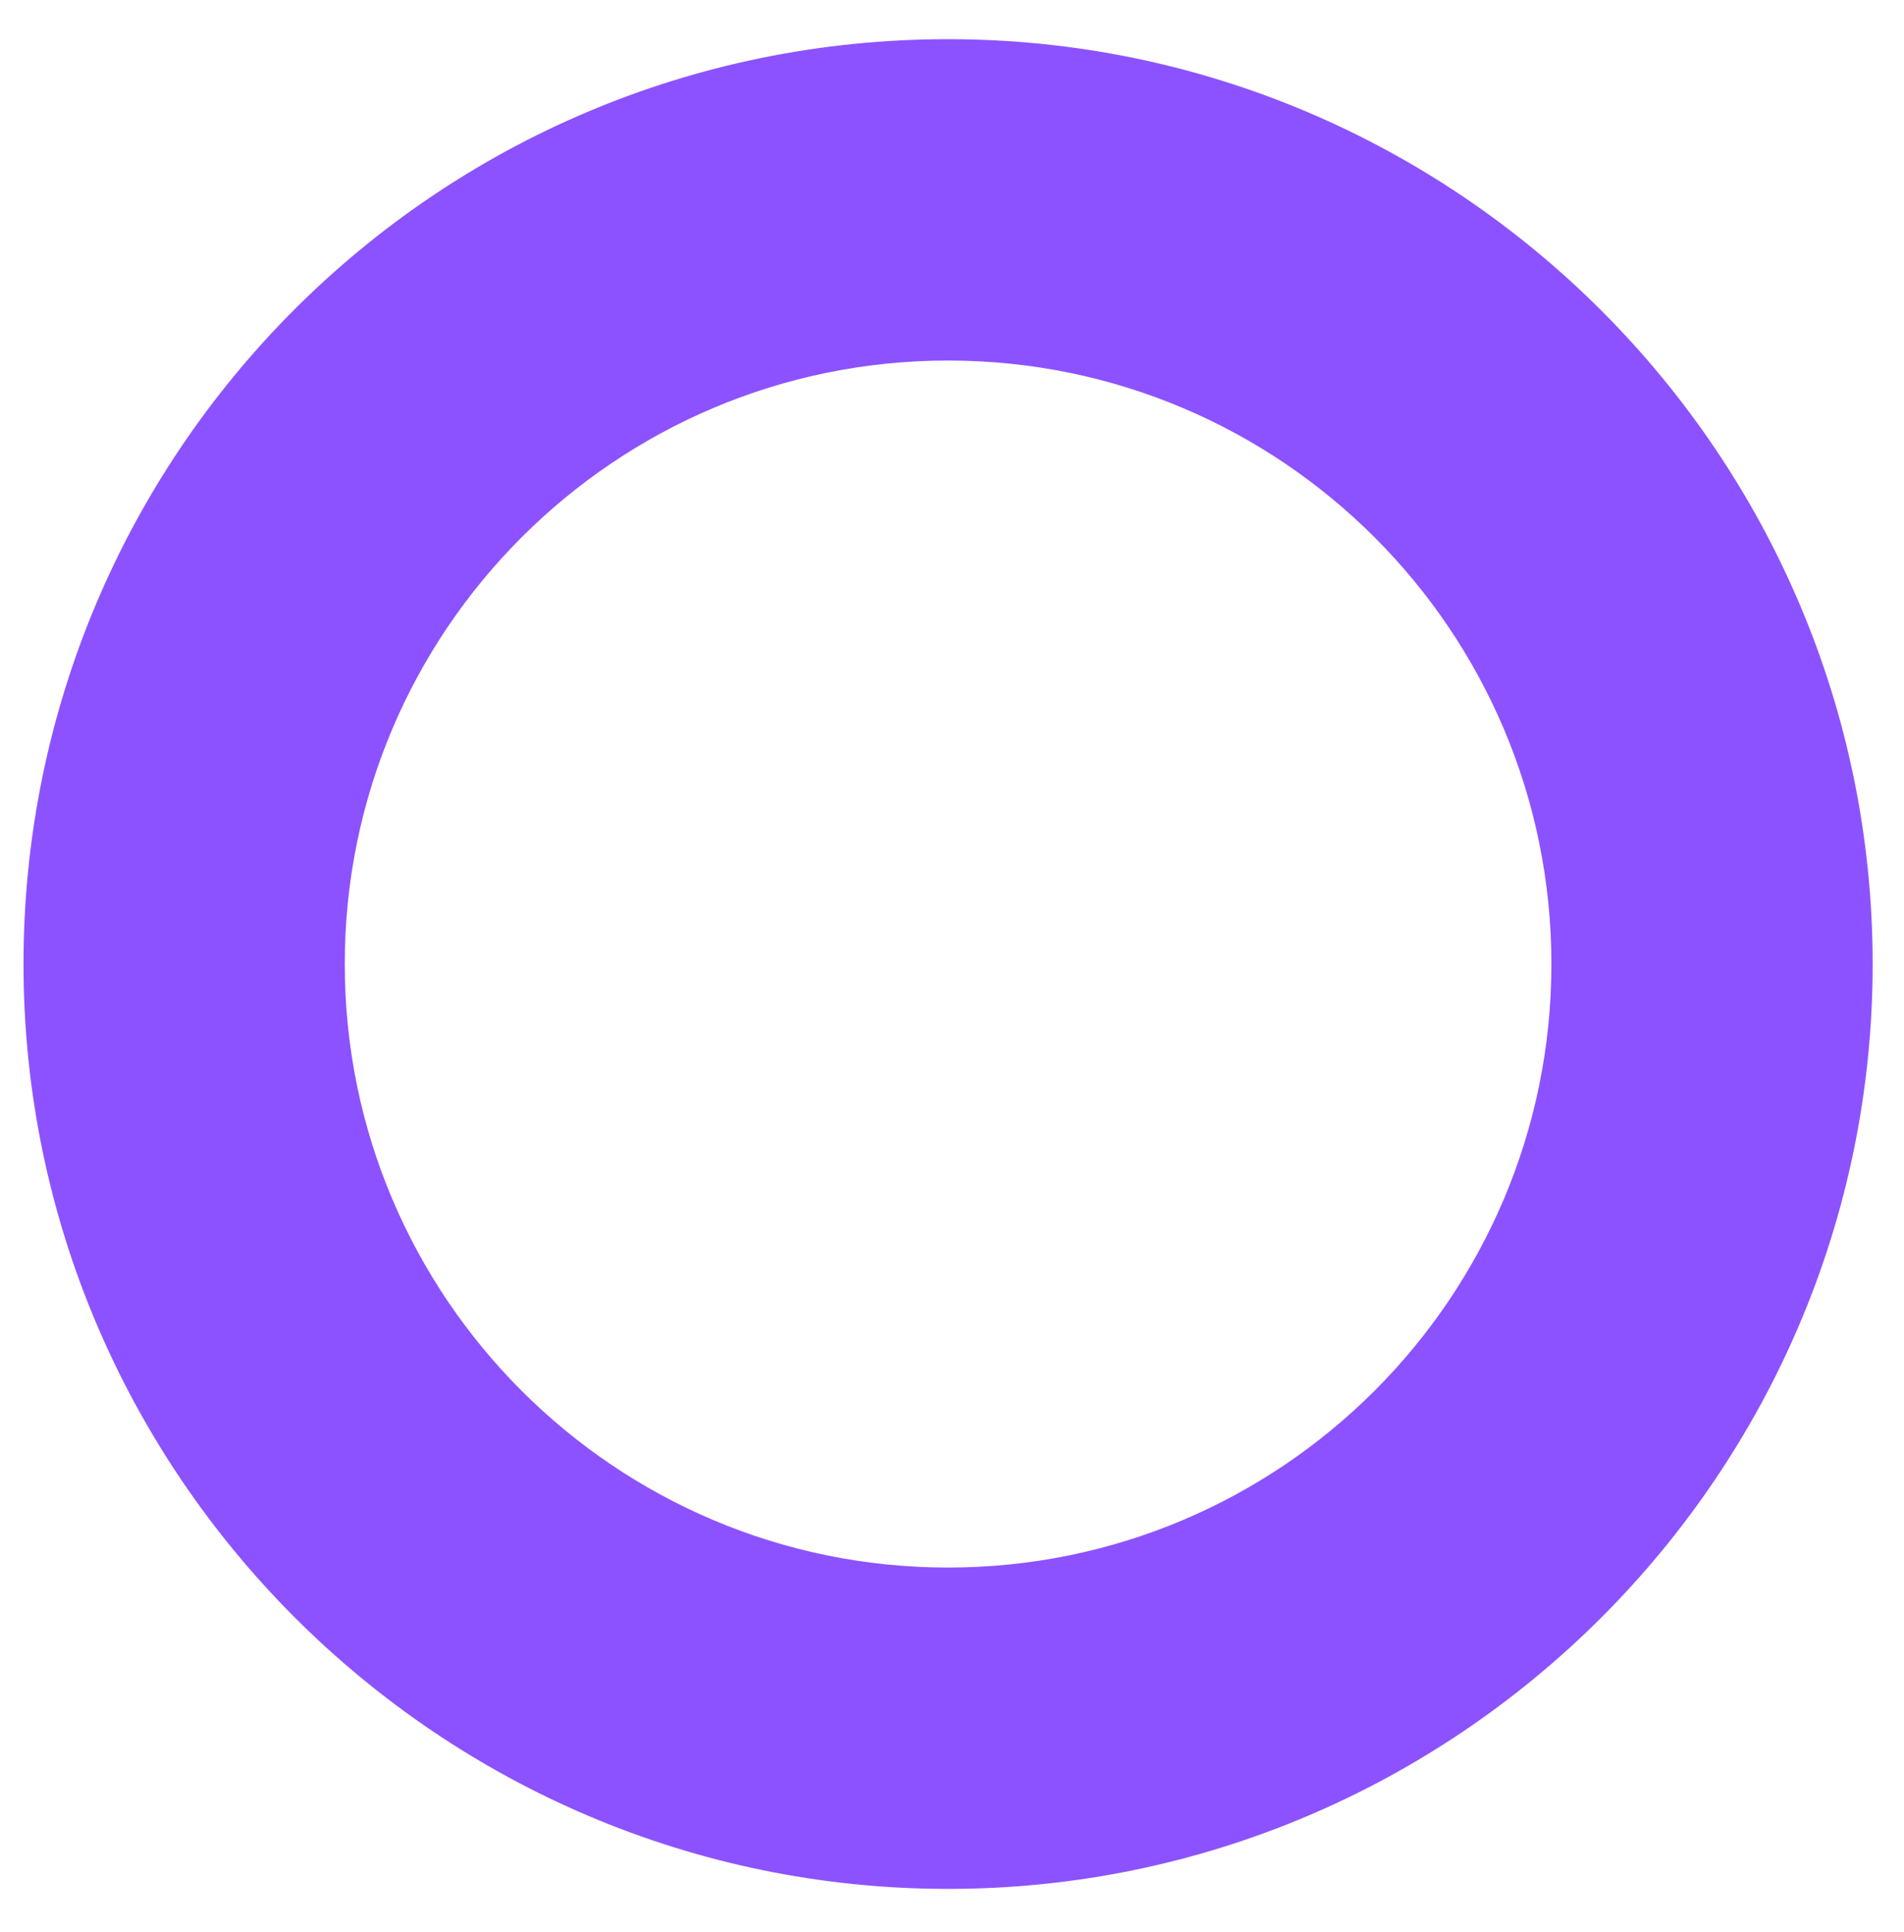
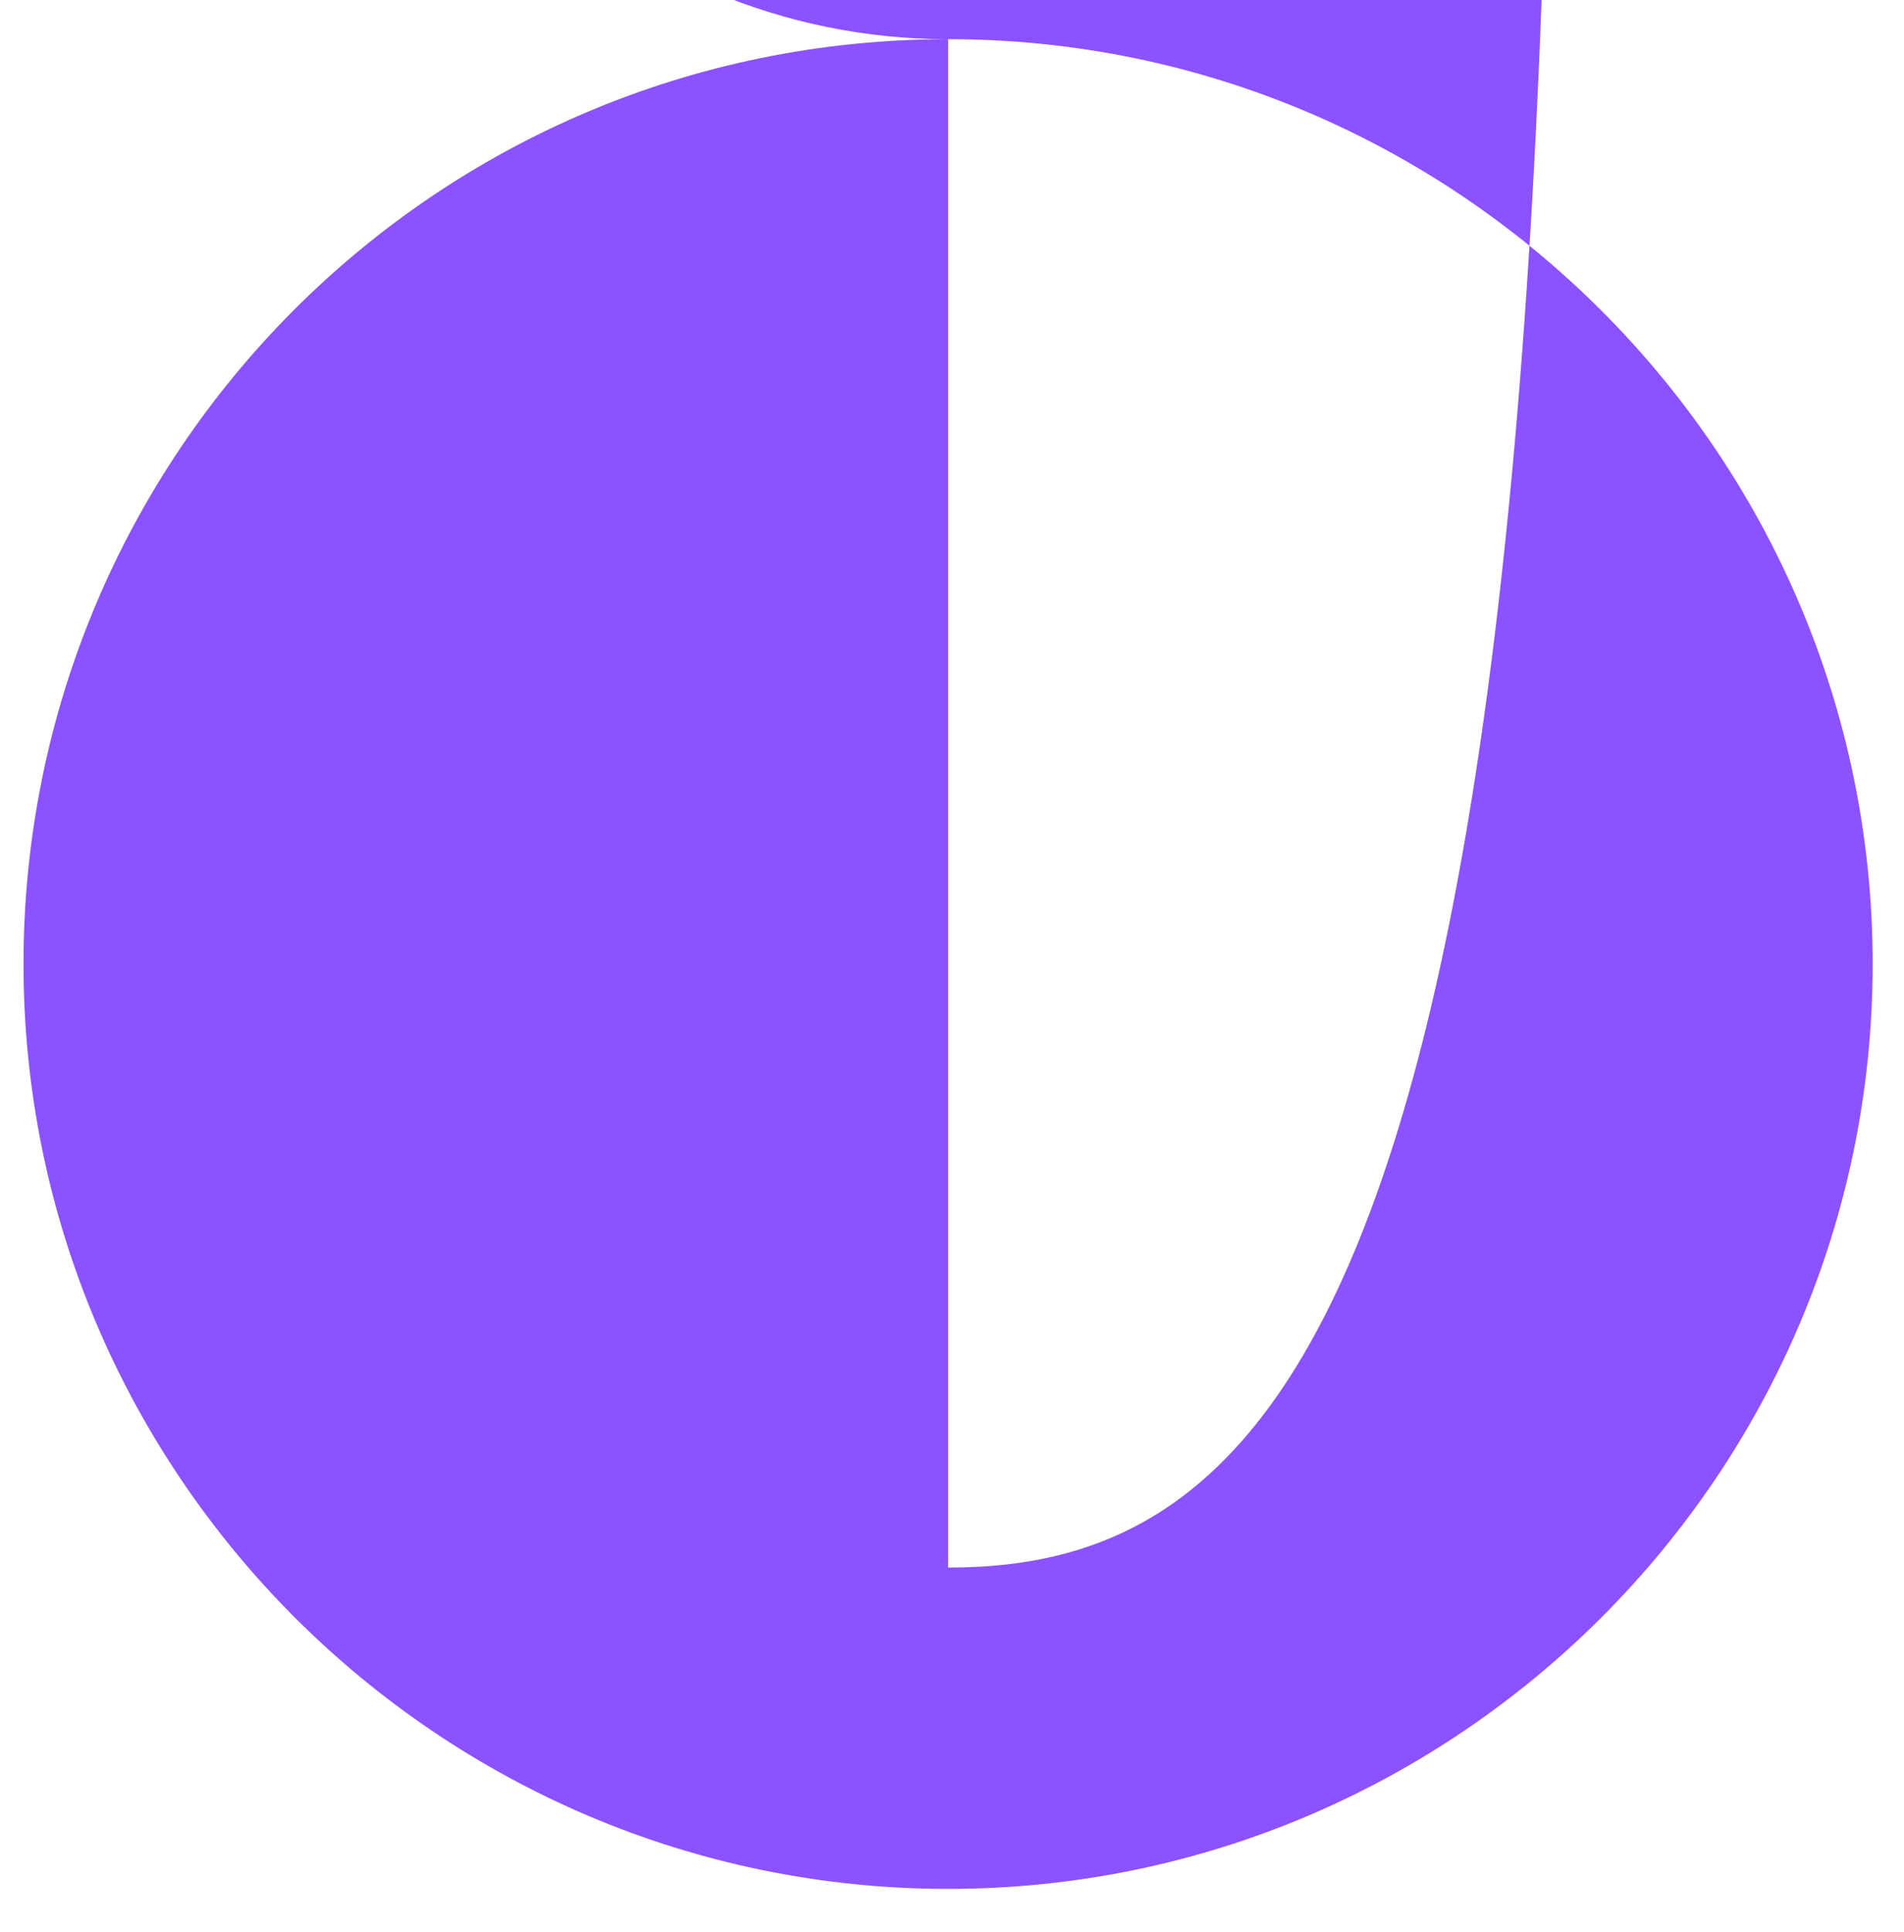
<svg xmlns="http://www.w3.org/2000/svg" version="1.1" id="Layer_1" x="0px" y="0px" viewBox="0 0 48.6 49.3" style="enable-background:new 0 0 48.6 49.3;" xml:space="preserve">
  <style type="text/css">
	.st0{fill:#8c52ff;}
</style>
-   <path class="st0" d="M24.2,1C11.1,1,0.6,11.6,0.6,24.6c0,13,10.6,23.6,23.6,23.6c13,0,23.6-10.6,23.6-23.6C47.8,11.6,37.2,1,24.2,1z   M24.2,40c-8.5,0-15.4-6.9-15.4-15.4c0-8.5,6.9-15.4,15.4-15.4c8.5,0,15.4,6.9,15.4,15.4C39.6,33.1,32.7,40,24.2,40z" />
+   <path class="st0" d="M24.2,1C11.1,1,0.6,11.6,0.6,24.6c0,13,10.6,23.6,23.6,23.6c13,0,23.6-10.6,23.6-23.6C47.8,11.6,37.2,1,24.2,1z   c-8.5,0-15.4-6.9-15.4-15.4c0-8.5,6.9-15.4,15.4-15.4c8.5,0,15.4,6.9,15.4,15.4C39.6,33.1,32.7,40,24.2,40z" />
</svg>